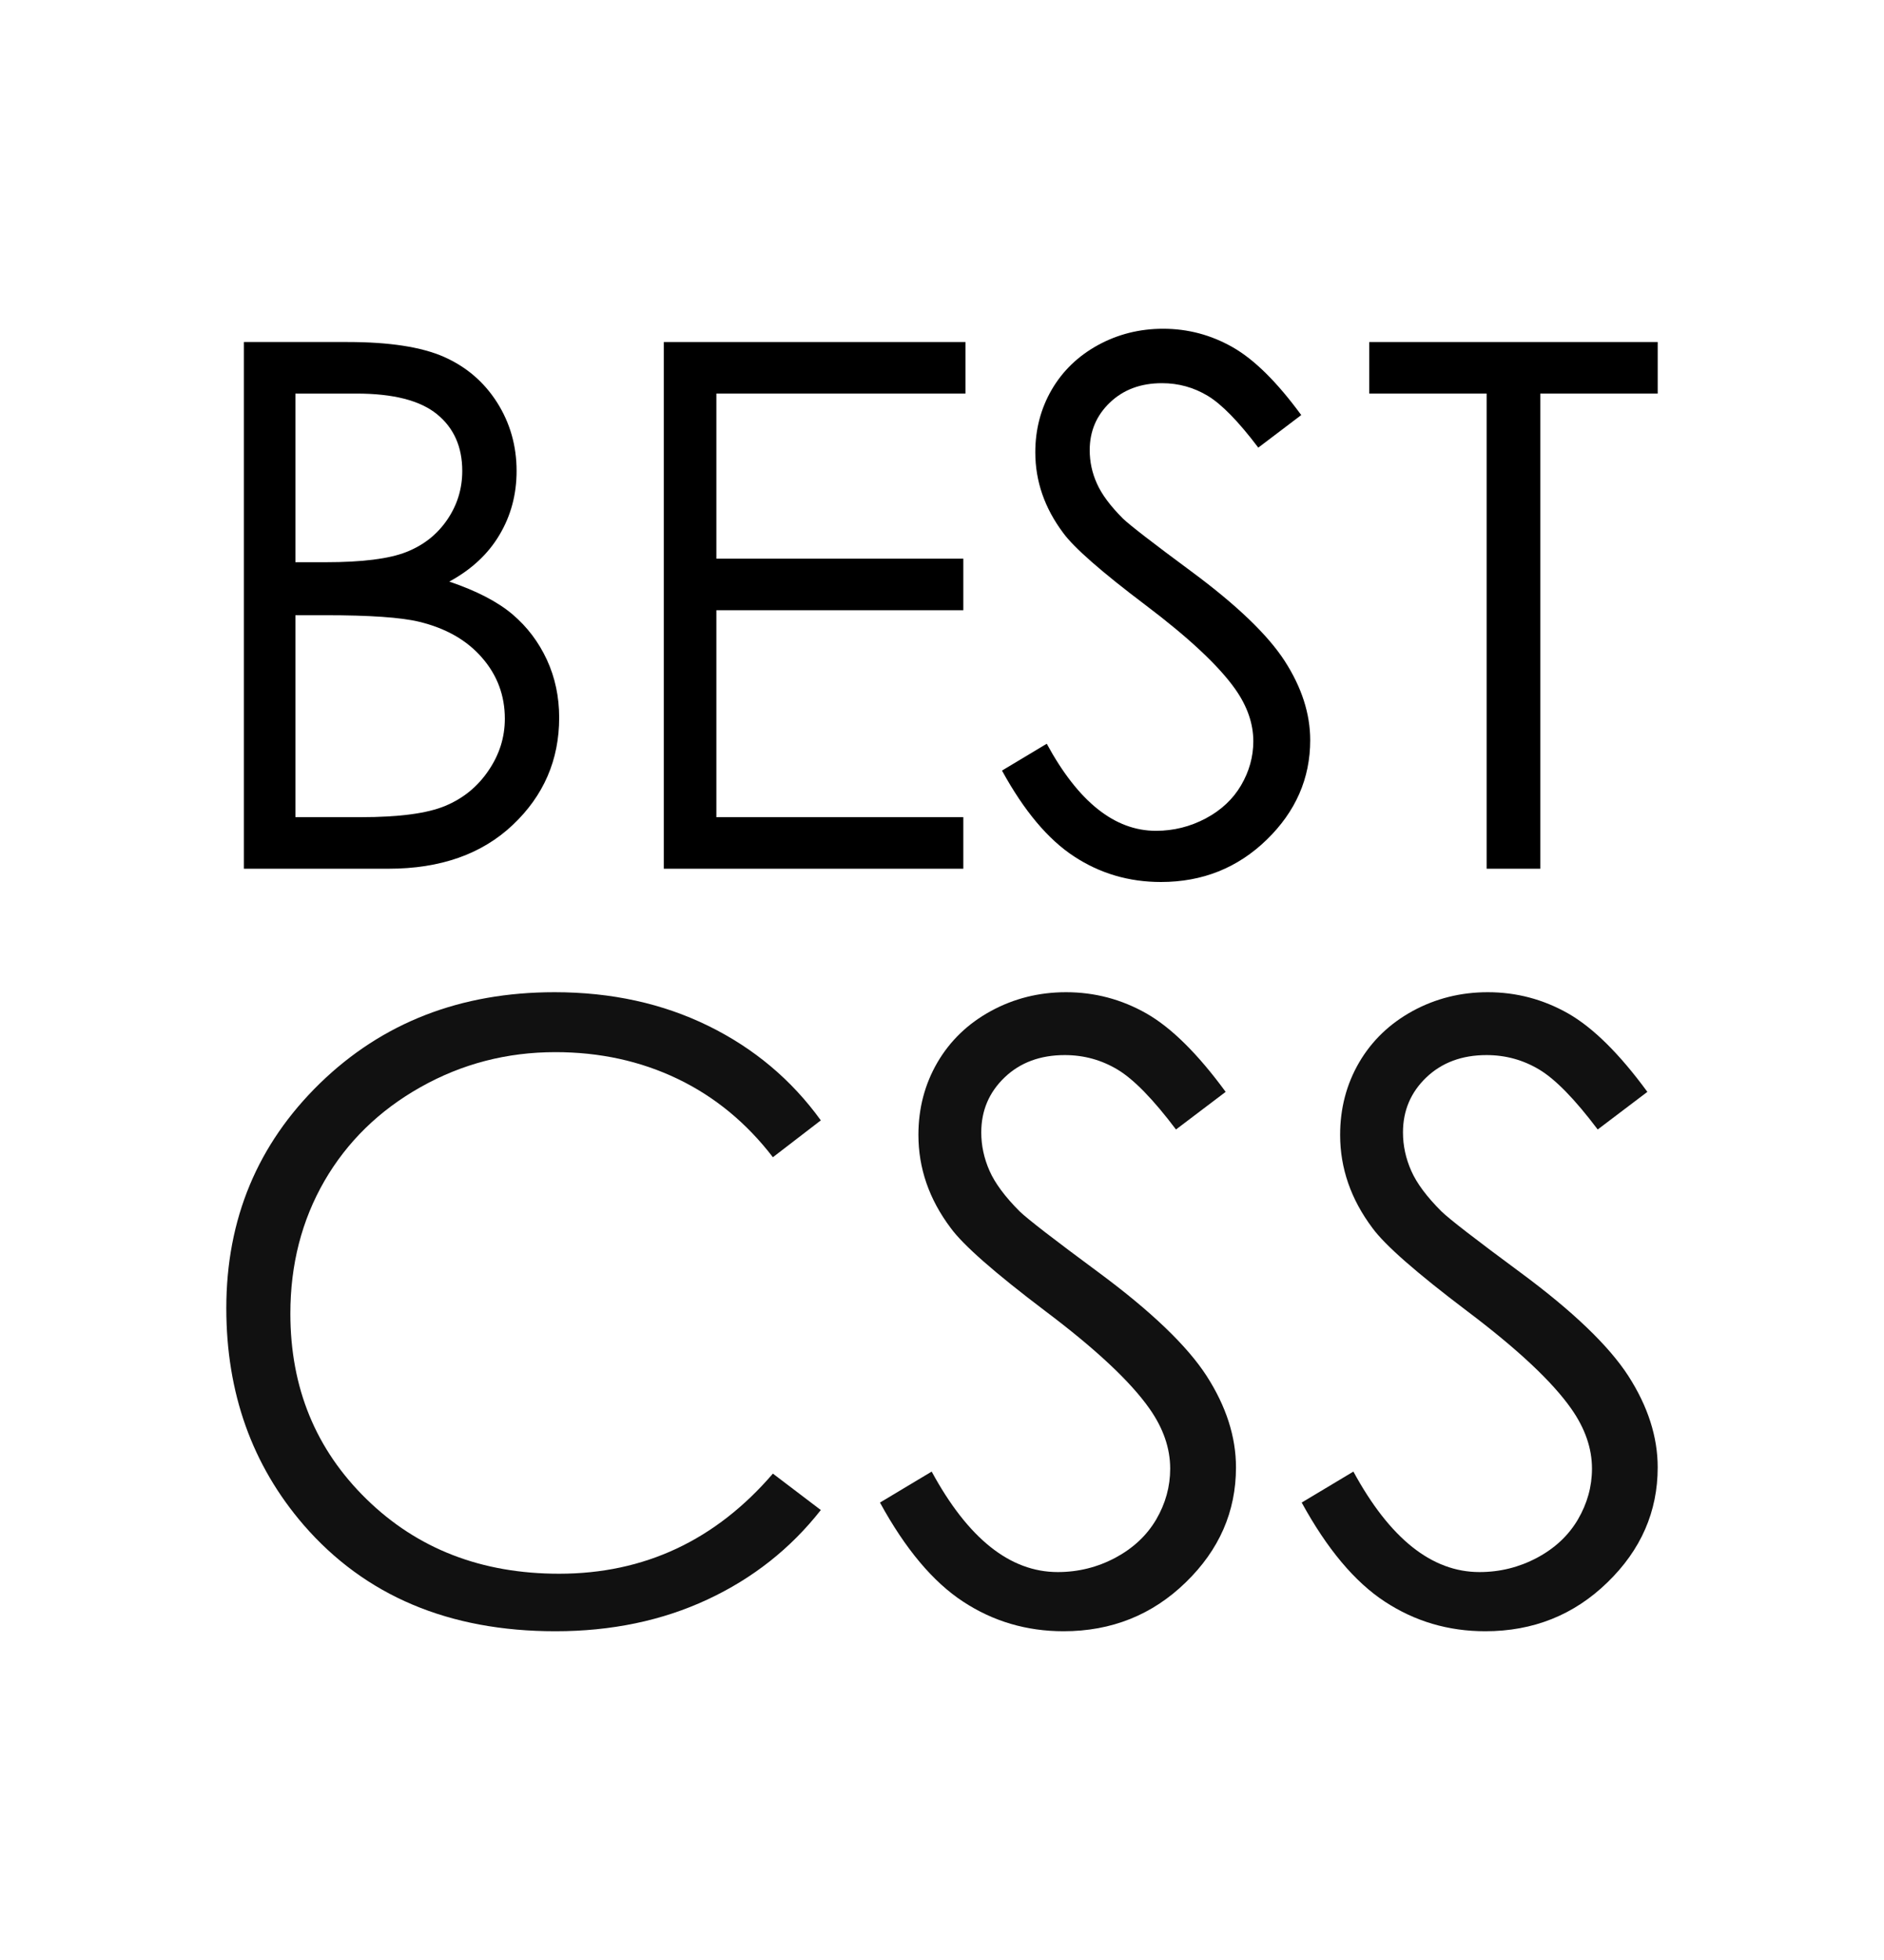
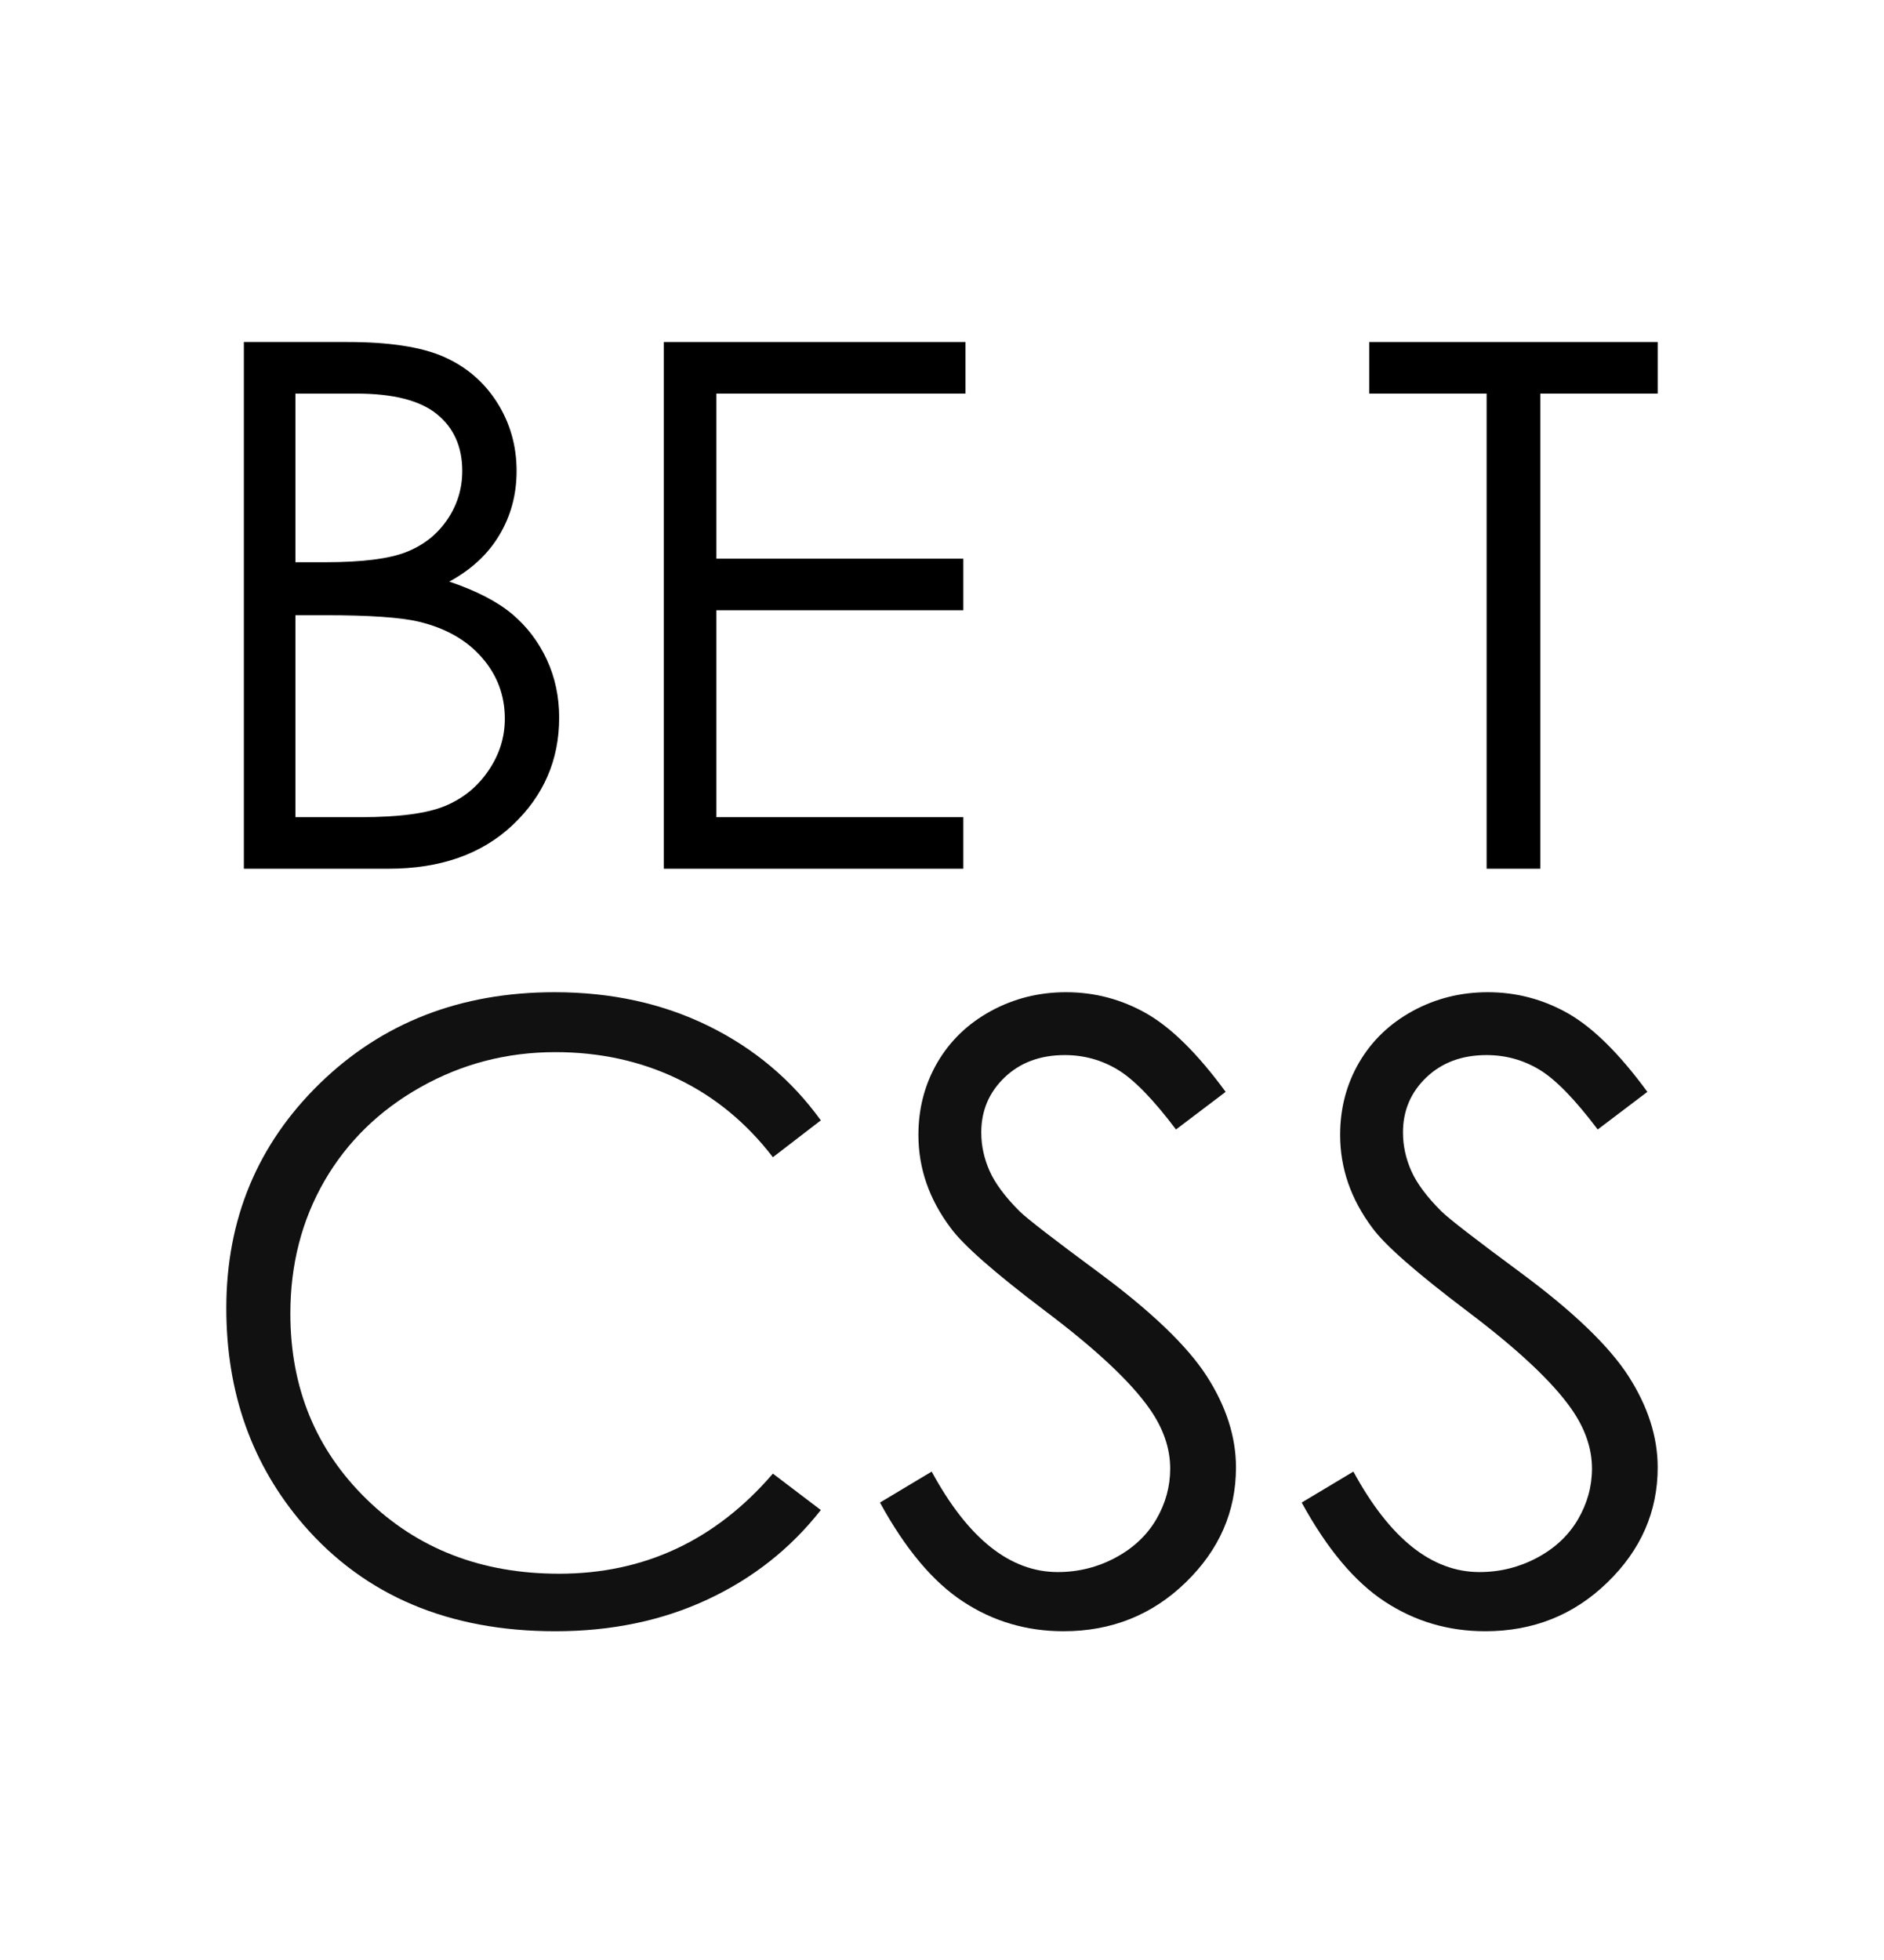
<svg xmlns="http://www.w3.org/2000/svg" width="25" height="26" viewBox="0 0 25 26" fill="none">
  <path d="M3.236 4.537H4.614C5.168 4.537 5.594 4.603 5.891 4.734C6.189 4.866 6.424 5.068 6.597 5.34C6.769 5.612 6.855 5.915 6.855 6.247C6.855 6.558 6.78 6.84 6.628 7.095C6.477 7.35 6.255 7.556 5.962 7.715C6.325 7.838 6.604 7.983 6.8 8.149C6.996 8.315 7.148 8.517 7.257 8.752C7.366 8.988 7.42 9.244 7.42 9.52C7.42 10.08 7.215 10.554 6.805 10.942C6.395 11.33 5.845 11.524 5.155 11.524H3.236V4.537ZM3.92 5.221V7.458H4.32C4.806 7.458 5.163 7.413 5.391 7.323C5.62 7.233 5.801 7.09 5.934 6.895C6.067 6.701 6.134 6.485 6.134 6.247C6.134 5.927 6.022 5.676 5.798 5.494C5.574 5.312 5.218 5.221 4.73 5.221L3.92 5.221ZM3.92 8.161V10.84H4.786C5.297 10.84 5.671 10.79 5.909 10.69C6.147 10.591 6.338 10.435 6.482 10.222C6.627 10.01 6.699 9.781 6.699 9.534C6.699 9.224 6.597 8.953 6.394 8.722C6.192 8.49 5.913 8.332 5.558 8.247C5.32 8.19 4.906 8.161 4.315 8.161H3.92V8.161Z" fill="black" />
  <path d="M8.808 4.537H12.812V5.221H9.506V7.411H12.783V8.095H9.506V10.84H12.783V11.524H8.808V4.537Z" fill="black" />
-   <path d="M13.296 10.222L13.89 9.866C14.308 10.636 14.791 11.021 15.339 11.021C15.573 11.021 15.793 10.966 15.999 10.857C16.205 10.747 16.361 10.601 16.469 10.417C16.576 10.234 16.631 10.039 16.631 9.833C16.631 9.599 16.551 9.369 16.393 9.144C16.175 8.834 15.775 8.46 15.196 8.023C14.613 7.583 14.251 7.265 14.108 7.069C13.861 6.739 13.738 6.383 13.738 6C13.738 5.696 13.811 5.419 13.956 5.169C14.102 4.919 14.307 4.722 14.571 4.577C14.836 4.433 15.123 4.361 15.434 4.361C15.763 4.361 16.071 4.443 16.357 4.606C16.644 4.769 16.947 5.069 17.267 5.506L16.697 5.938C16.434 5.59 16.21 5.361 16.025 5.25C15.84 5.139 15.638 5.083 15.419 5.083C15.137 5.083 14.907 5.169 14.728 5.34C14.549 5.511 14.46 5.722 14.46 5.972C14.46 6.124 14.491 6.271 14.555 6.413C14.618 6.556 14.733 6.711 14.901 6.879C14.993 6.967 15.294 7.2 15.804 7.577C16.409 8.024 16.823 8.421 17.048 8.769C17.273 9.118 17.386 9.468 17.386 9.819C17.386 10.326 17.193 10.766 16.809 11.139C16.424 11.513 15.956 11.7 15.405 11.7C14.981 11.7 14.596 11.587 14.251 11.36C13.906 11.134 13.588 10.755 13.296 10.222Z" fill="black" />
  <path d="M18.169 5.221V4.537H21.997V5.221H20.439V11.524H19.727V5.221H18.169Z" fill="black" />
  <path d="M10.892 14.862L10.256 15.351C9.905 14.894 9.483 14.547 8.991 14.311C8.499 14.075 7.958 13.957 7.37 13.957C6.726 13.957 6.13 14.112 5.581 14.421C5.032 14.73 4.607 15.145 4.305 15.666C4.004 16.188 3.853 16.774 3.853 17.425C3.853 18.409 4.19 19.23 4.865 19.888C5.54 20.547 6.391 20.876 7.419 20.876C8.549 20.876 9.495 20.433 10.256 19.548L10.892 20.031C10.49 20.543 9.988 20.939 9.386 21.219C8.785 21.499 8.112 21.639 7.37 21.639C5.958 21.639 4.844 21.169 4.029 20.229C3.344 19.435 3.003 18.477 3.003 17.354C3.003 16.172 3.417 15.178 4.245 14.371C5.074 13.565 6.112 13.162 7.359 13.162C8.112 13.162 8.793 13.311 9.4 13.609C10.007 13.907 10.504 14.325 10.892 14.862Z" fill="#111111" />
  <path d="M11.677 19.932L12.363 19.521C12.845 20.409 13.403 20.854 14.036 20.854C14.307 20.854 14.561 20.791 14.799 20.665C15.036 20.538 15.217 20.369 15.342 20.157C15.466 19.945 15.528 19.72 15.528 19.482C15.528 19.212 15.437 18.947 15.254 18.687C15.002 18.328 14.541 17.896 13.871 17.392C13.198 16.883 12.78 16.516 12.615 16.289C12.329 15.909 12.187 15.497 12.187 15.055C12.187 14.703 12.271 14.383 12.439 14.094C12.608 13.805 12.844 13.578 13.15 13.411C13.455 13.245 13.787 13.162 14.146 13.162C14.526 13.162 14.882 13.256 15.213 13.444C15.544 13.633 15.894 13.979 16.264 14.484L15.605 14.983C15.302 14.581 15.043 14.316 14.829 14.188C14.615 14.06 14.382 13.996 14.129 13.996C13.804 13.996 13.537 14.095 13.331 14.292C13.124 14.49 13.021 14.733 13.021 15.022C13.021 15.197 13.058 15.367 13.131 15.532C13.204 15.697 13.337 15.876 13.531 16.07C13.637 16.172 13.985 16.441 14.574 16.876C15.272 17.392 15.752 17.851 16.012 18.253C16.271 18.656 16.401 19.06 16.401 19.466C16.401 20.051 16.179 20.56 15.734 20.991C15.29 21.423 14.749 21.639 14.113 21.639C13.623 21.639 13.178 21.508 12.78 21.246C12.381 20.985 12.013 20.547 11.677 19.932Z" fill="#111111" />
  <path d="M17.273 19.932L17.959 19.521C18.442 20.409 18.999 20.854 19.632 20.854C19.903 20.854 20.157 20.791 20.395 20.665C20.633 20.538 20.813 20.369 20.938 20.157C21.062 19.945 21.125 19.72 21.125 19.482C21.125 19.212 21.033 18.947 20.85 18.687C20.598 18.328 20.137 17.896 19.468 17.392C18.795 16.883 18.376 16.516 18.211 16.289C17.926 15.909 17.783 15.497 17.783 15.055C17.783 14.703 17.867 14.383 18.035 14.094C18.204 13.805 18.441 13.578 18.746 13.411C19.051 13.245 19.384 13.162 19.742 13.162C20.122 13.162 20.478 13.256 20.809 13.444C21.14 13.633 21.49 13.979 21.86 14.484L21.201 14.983C20.898 14.581 20.639 14.316 20.425 14.188C20.211 14.06 19.978 13.996 19.726 13.996C19.4 13.996 19.134 14.095 18.927 14.292C18.72 14.49 18.617 14.733 18.617 15.022C18.617 15.197 18.654 15.367 18.727 15.532C18.8 15.697 18.933 15.876 19.128 16.07C19.233 16.172 19.581 16.441 20.17 16.876C20.869 17.392 21.348 17.851 21.608 18.253C21.867 18.656 21.997 19.06 21.997 19.466C21.997 20.051 21.775 20.56 21.33 20.991C20.886 21.423 20.346 21.639 19.709 21.639C19.219 21.639 18.775 21.508 18.376 21.246C17.977 20.985 17.61 20.547 17.273 19.932Z" fill="#111111" />
</svg>